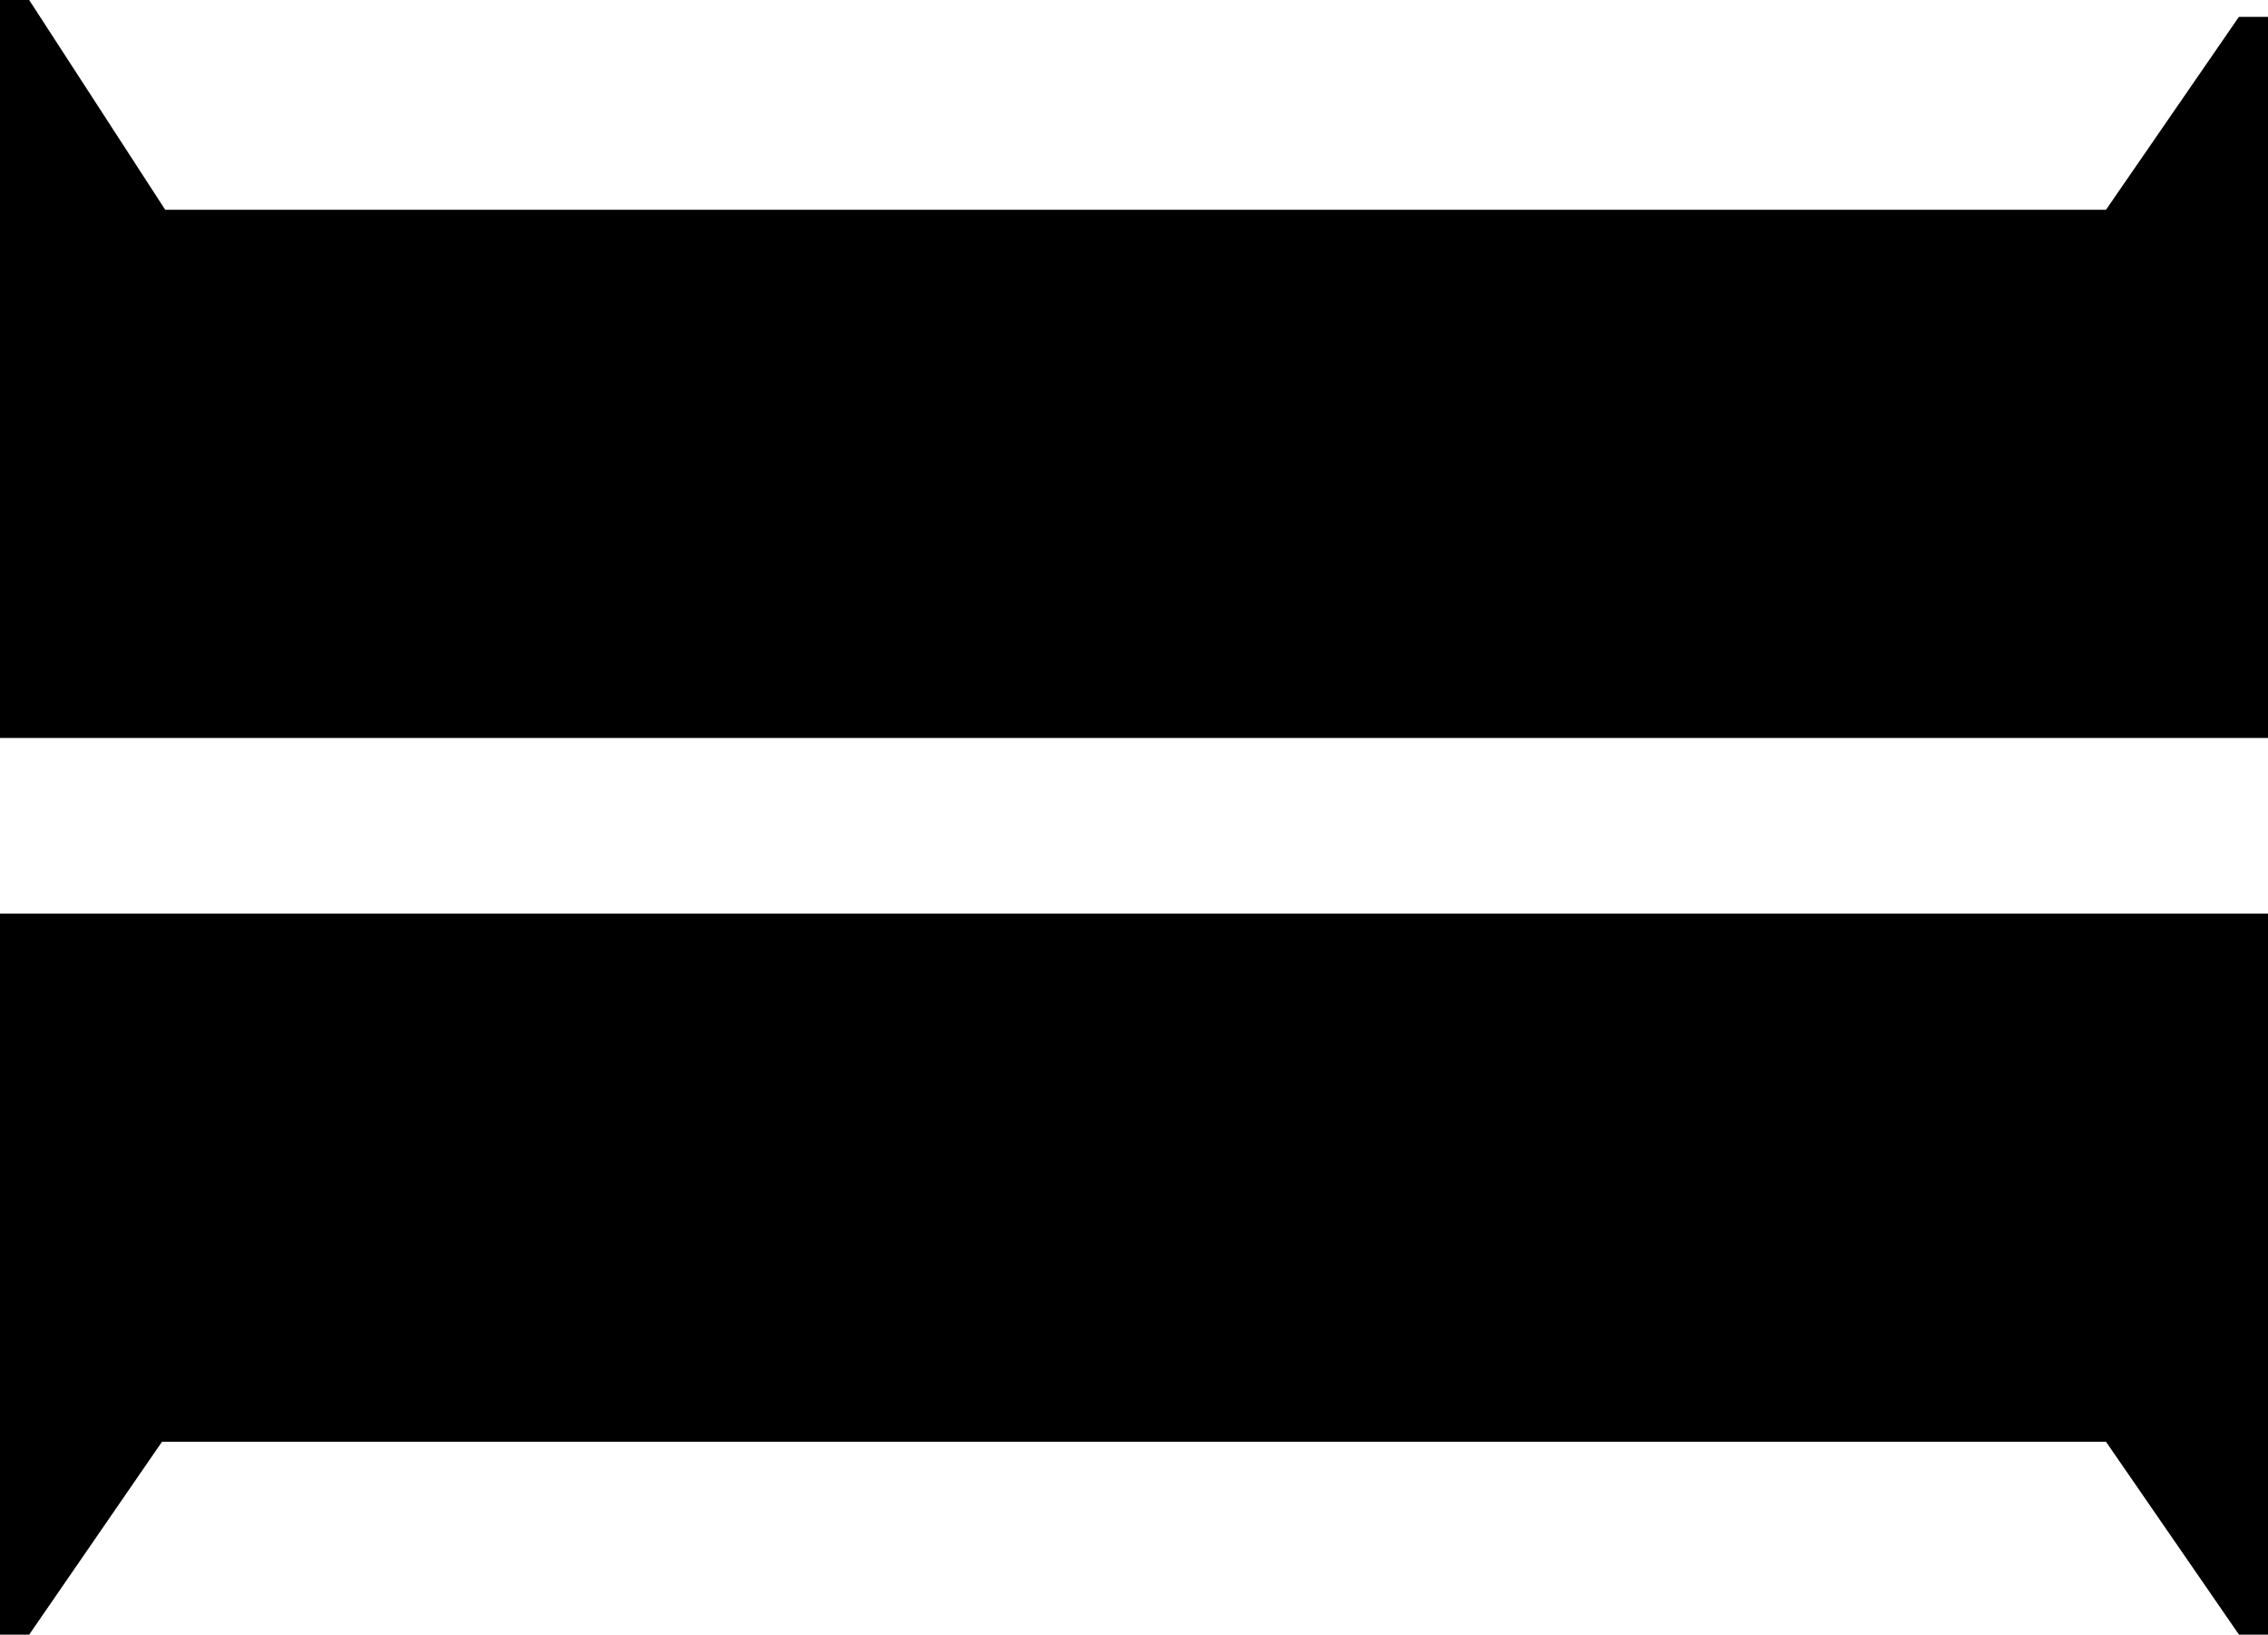
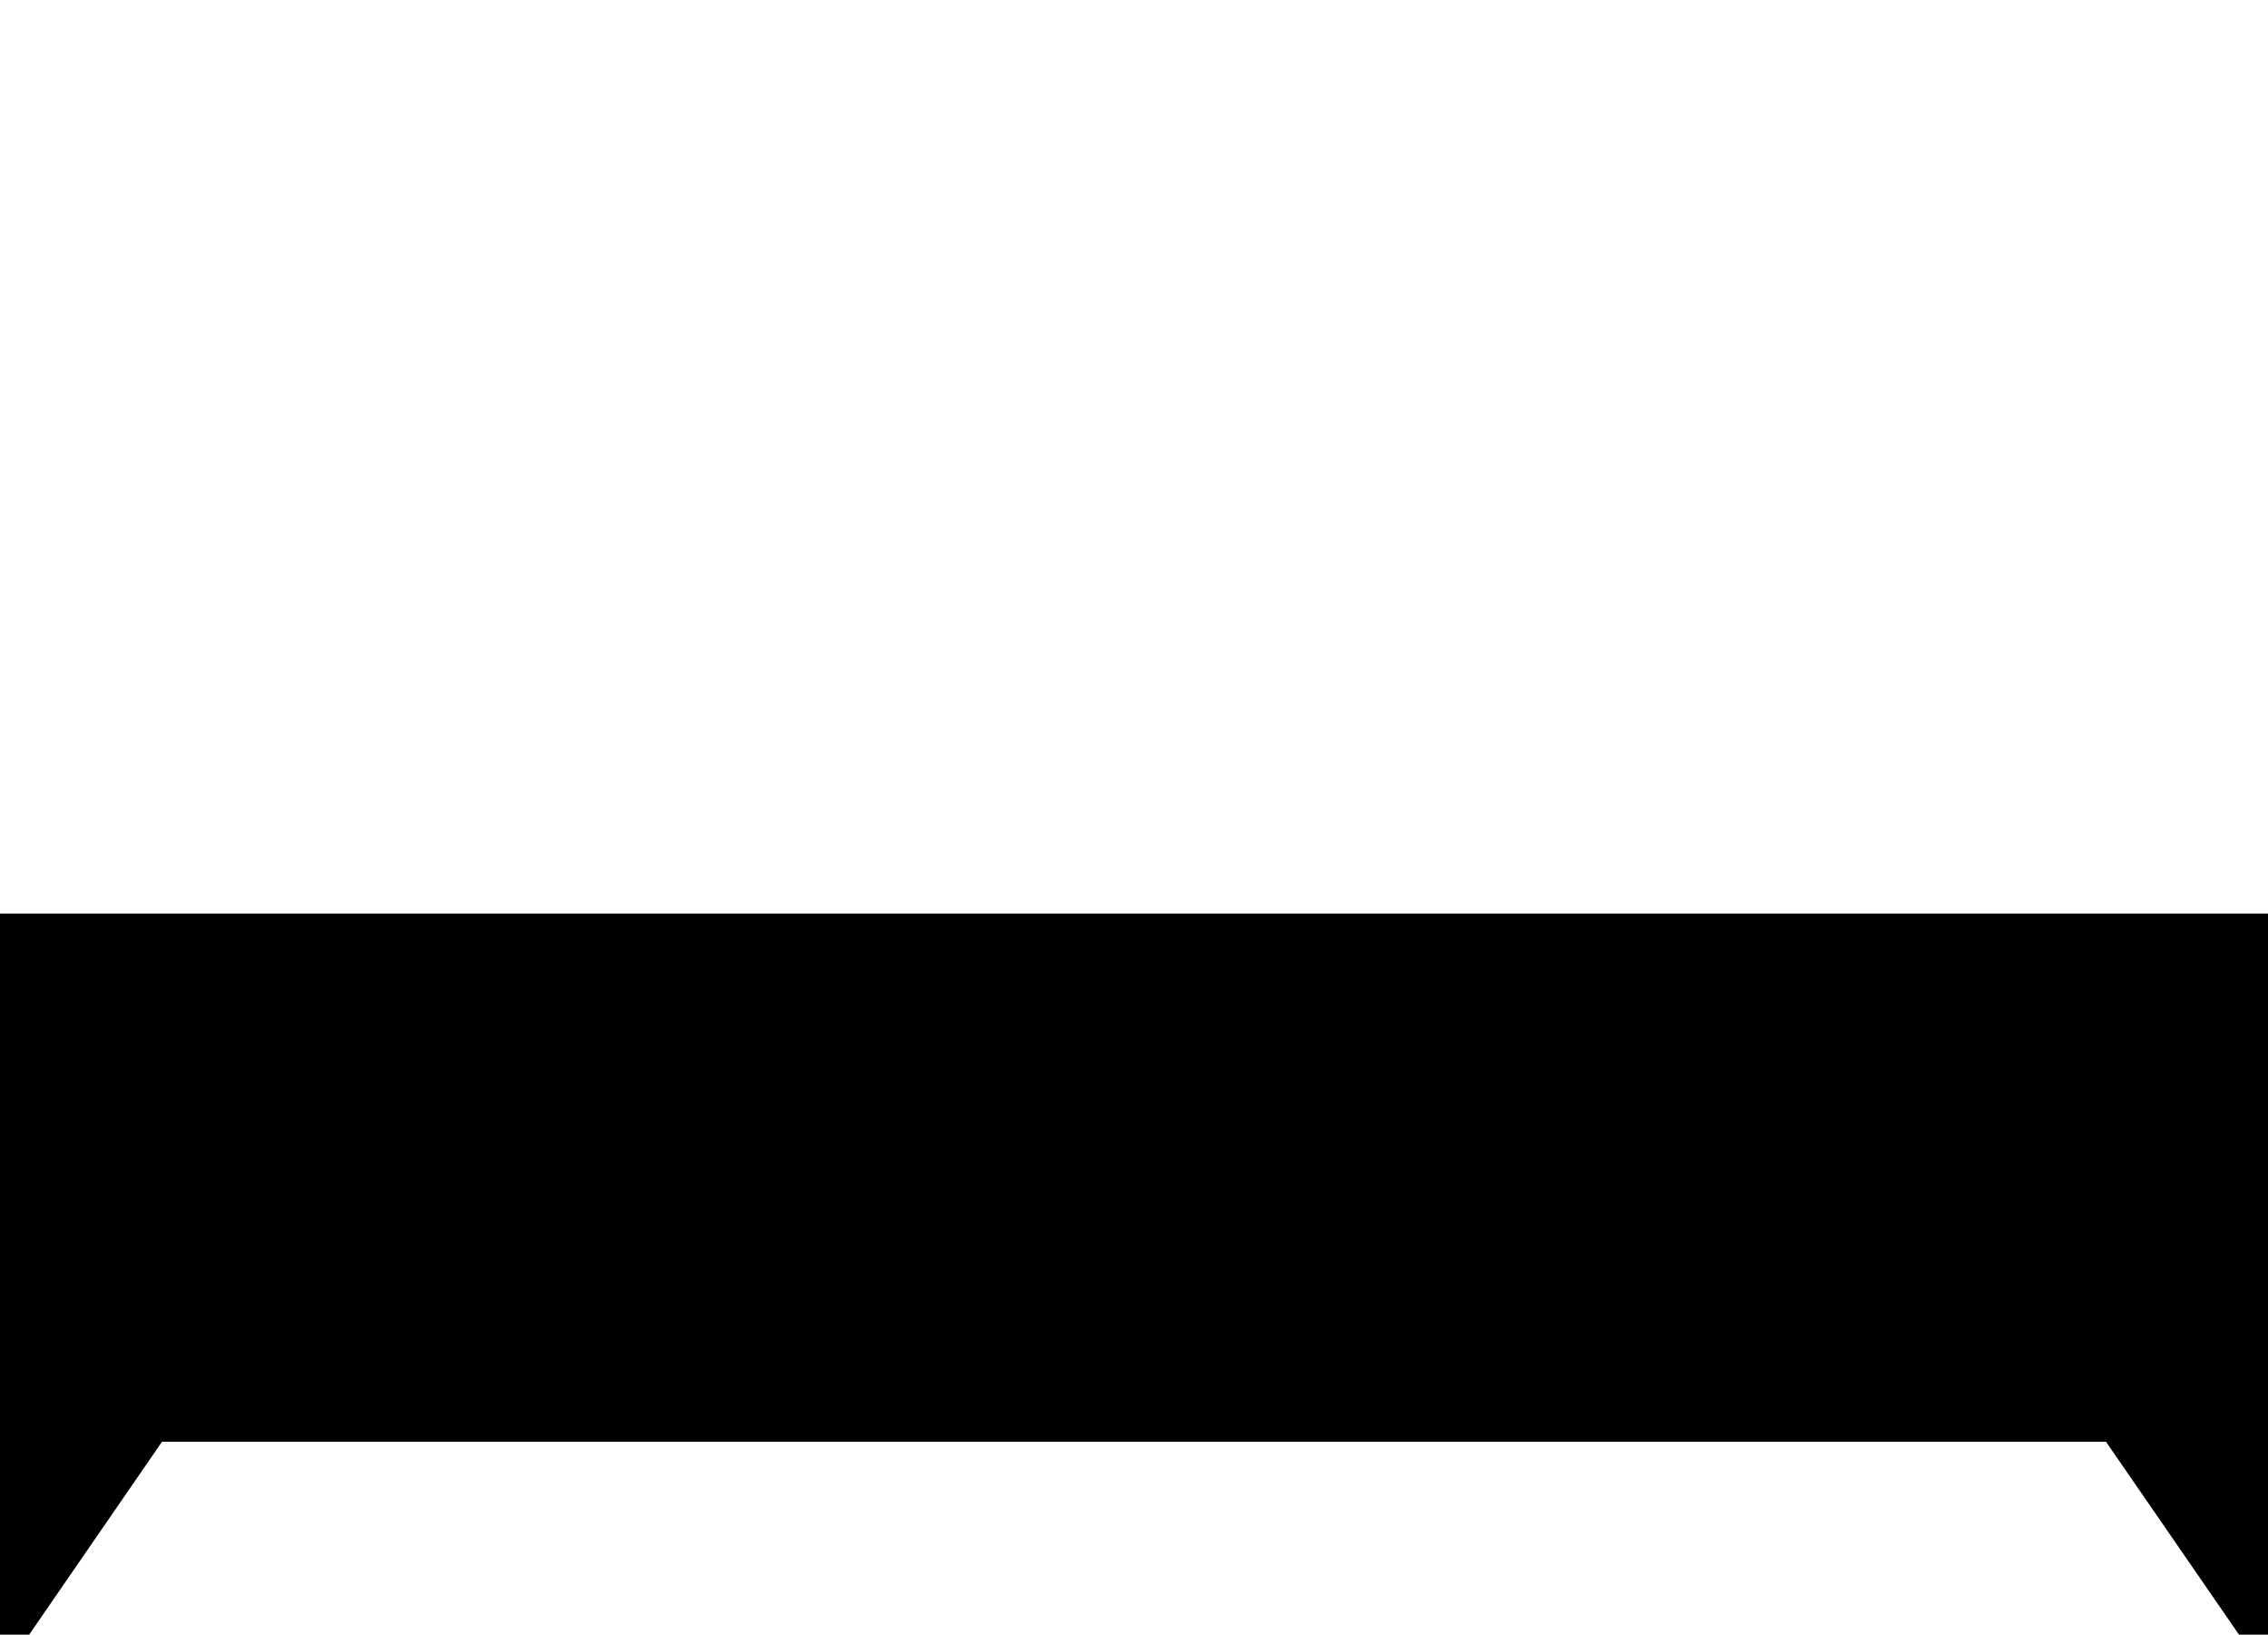
<svg xmlns="http://www.w3.org/2000/svg" width="43.76" height="31.535" viewBox="0 0 43.76 31.535">
  <g id="Group_96" data-name="Group 96" transform="translate(-1776.24 -50)">
    <g id="Group_65" data-name="Group 65" transform="translate(1776.24 64.237) rotate(-90)">
-       <path id="Path_36" data-name="Path 36" d="M-8.721-2.852l4.048-2.626V-6.04H-18.911V37.72H-5v-.562l-3.721-2.564V-2.852Z" transform="translate(18.911 6.04)" />
-     </g>
+       </g>
    <g id="Group_66" data-name="Group 66" transform="translate(1776.24 81.535) rotate(-90)">
      <path id="Path_37" data-name="Path 37" d="M0,0V.563L3.721,3.126V22.247h0V40.634L0,43.2v.562H13.911V0Z" />
    </g>
  </g>
</svg>